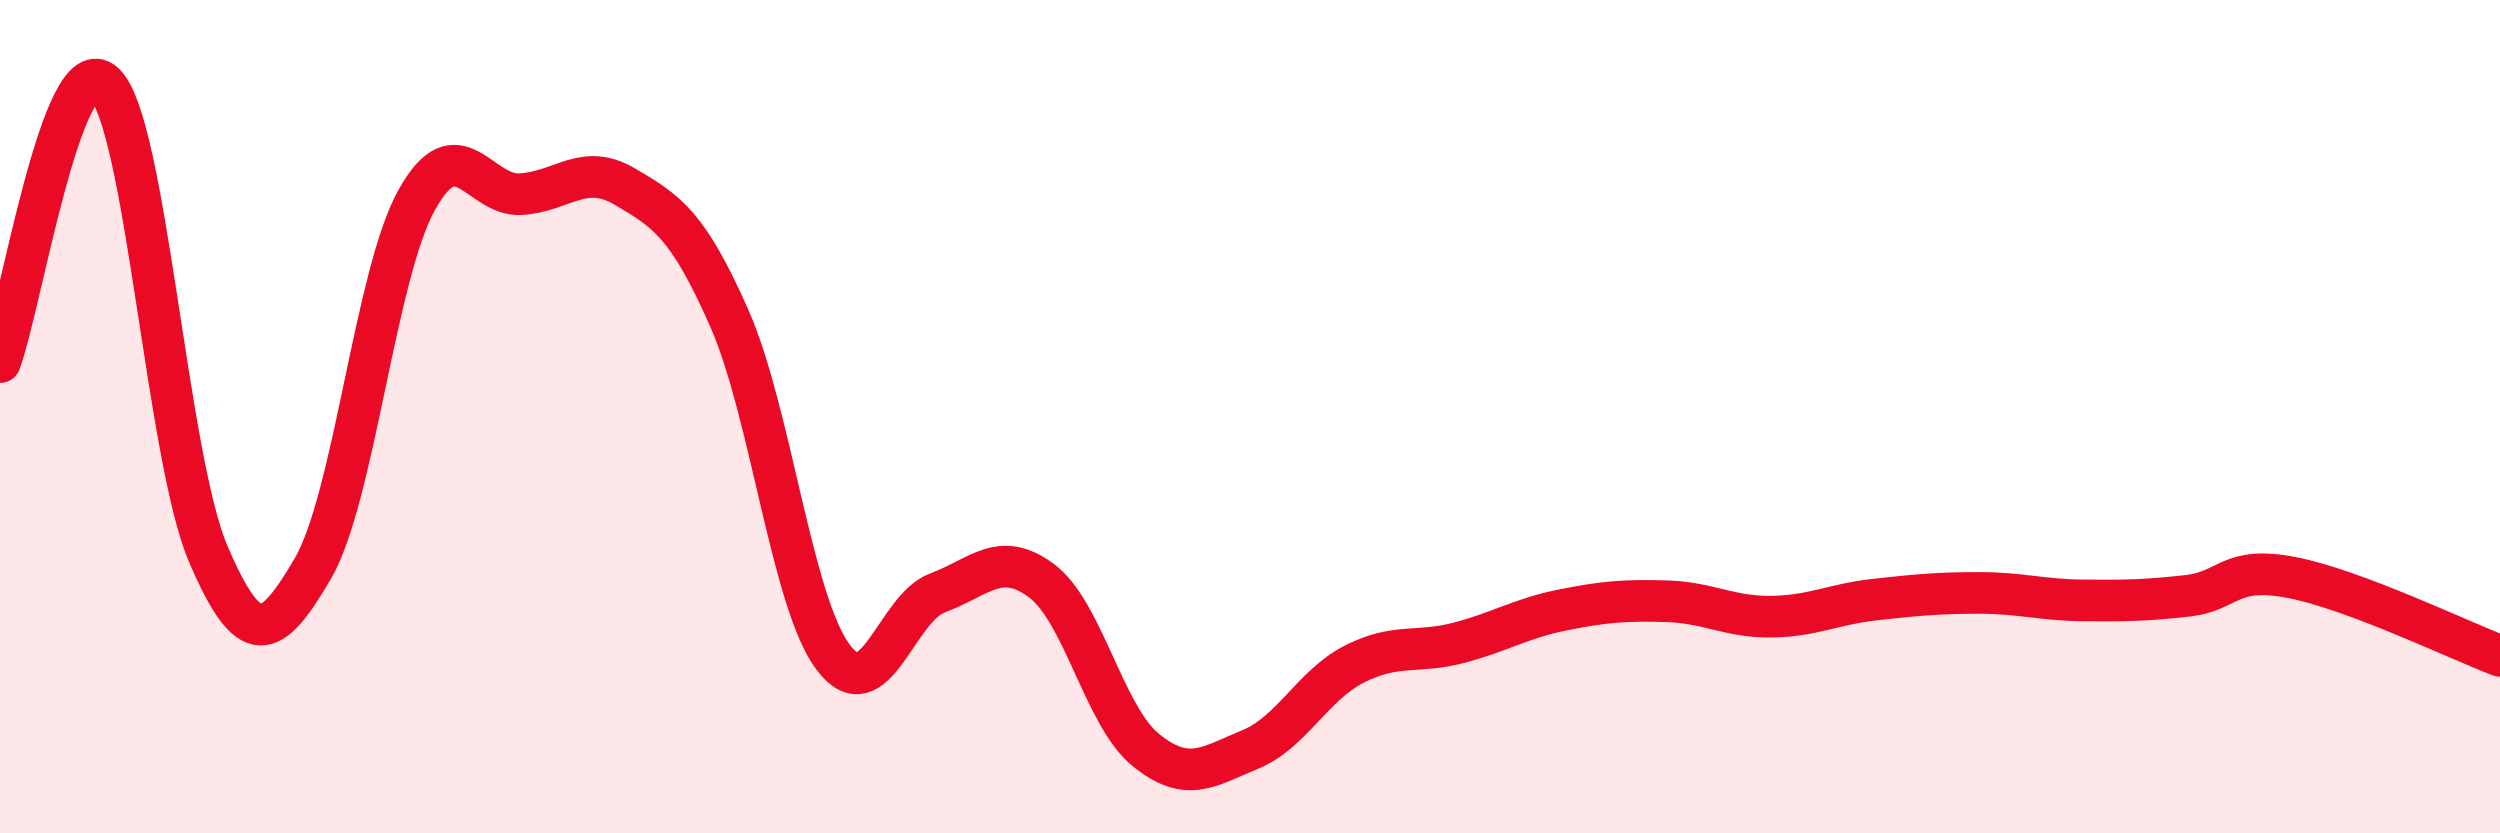
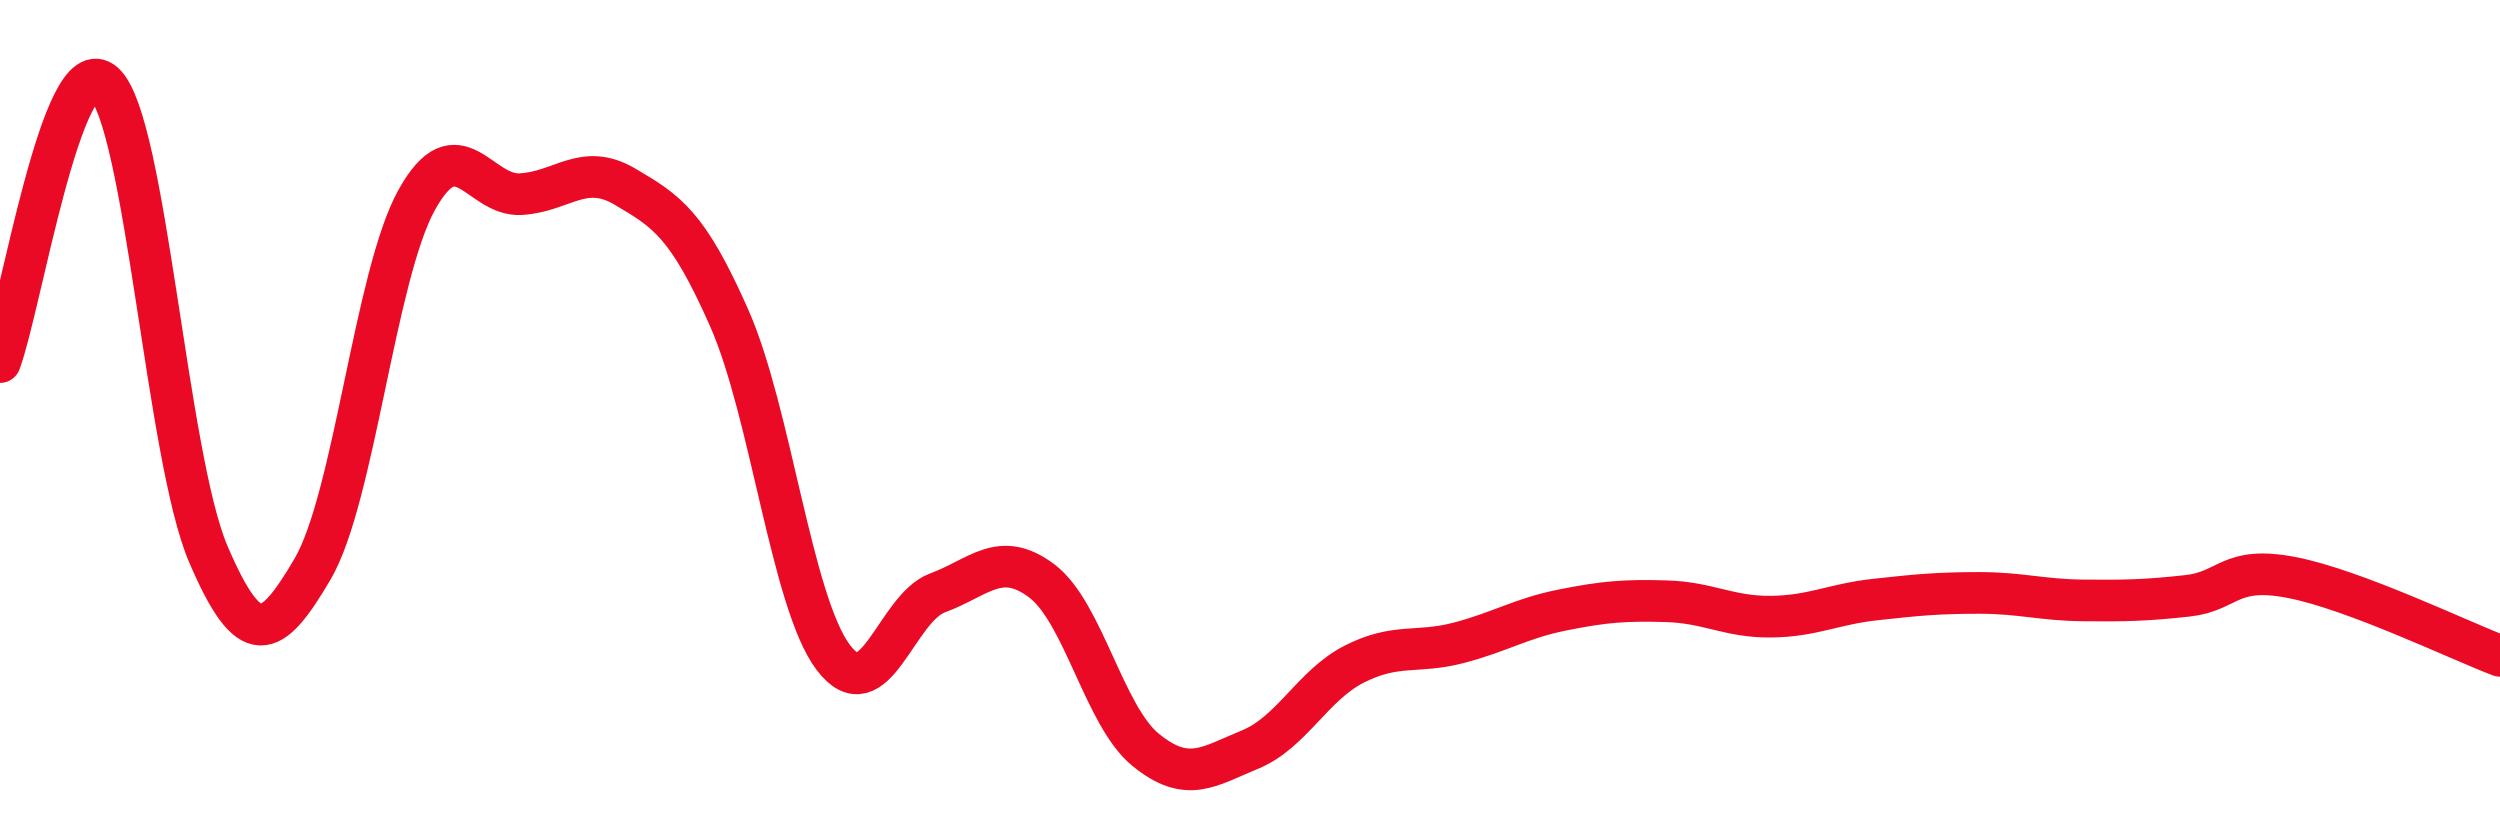
<svg xmlns="http://www.w3.org/2000/svg" width="60" height="20" viewBox="0 0 60 20">
-   <path d="M 0,8.69 C 0.5,7.35 1.5,1.08 2.5,2 C 3.5,2.92 4,10.97 5,13.3 C 6,15.63 6.5,15.36 7.5,13.66 C 8.5,11.96 9,6.6 10,4.8 C 11,3 11.5,4.72 12.5,4.66 C 13.5,4.6 14,3.89 15,4.48 C 16,5.07 16.5,5.37 17.5,7.63 C 18.5,9.89 19,14.46 20,15.78 C 21,17.1 21.5,14.6 22.5,14.23 C 23.5,13.86 24,13.19 25,13.94 C 26,14.69 26.5,17.19 27.5,18 C 28.5,18.81 29,18.4 30,17.99 C 31,17.58 31.5,16.45 32.5,15.94 C 33.5,15.43 34,15.69 35,15.43 C 36,15.17 36.5,14.84 37.5,14.64 C 38.5,14.44 39,14.4 40,14.43 C 41,14.46 41.5,14.81 42.5,14.8 C 43.5,14.79 44,14.5 45,14.39 C 46,14.28 46.5,14.23 47.5,14.23 C 48.5,14.23 49,14.4 50,14.41 C 51,14.42 51.5,14.41 52.5,14.3 C 53.5,14.19 53.5,13.57 55,13.86 C 56.5,14.15 59,15.36 60,15.74L60 20L0 20Z" fill="#EB0A25" opacity="0.1" stroke-linecap="round" stroke-linejoin="round" />
  <path d="M 0,8.69 C 0.5,7.35 1.5,1.08 2.5,2 C 3.5,2.92 4,10.97 5,13.3 C 6,15.63 6.5,15.36 7.5,13.66 C 8.5,11.96 9,6.6 10,4.8 C 11,3 11.5,4.72 12.5,4.66 C 13.5,4.6 14,3.89 15,4.48 C 16,5.07 16.5,5.37 17.5,7.63 C 18.5,9.89 19,14.46 20,15.78 C 21,17.1 21.5,14.6 22.5,14.23 C 23.5,13.86 24,13.19 25,13.94 C 26,14.69 26.5,17.19 27.5,18 C 28.5,18.81 29,18.4 30,17.99 C 31,17.58 31.5,16.45 32.5,15.94 C 33.5,15.43 34,15.69 35,15.43 C 36,15.17 36.5,14.84 37.5,14.64 C 38.5,14.44 39,14.4 40,14.43 C 41,14.46 41.5,14.81 42.5,14.8 C 43.5,14.79 44,14.5 45,14.39 C 46,14.28 46.5,14.23 47.5,14.23 C 48.5,14.23 49,14.4 50,14.41 C 51,14.42 51.5,14.41 52.5,14.3 C 53.5,14.19 53.5,13.57 55,13.86 C 56.5,14.15 59,15.36 60,15.74" stroke="#EB0A25" stroke-width="1" fill="none" stroke-linecap="round" stroke-linejoin="round" />
</svg>